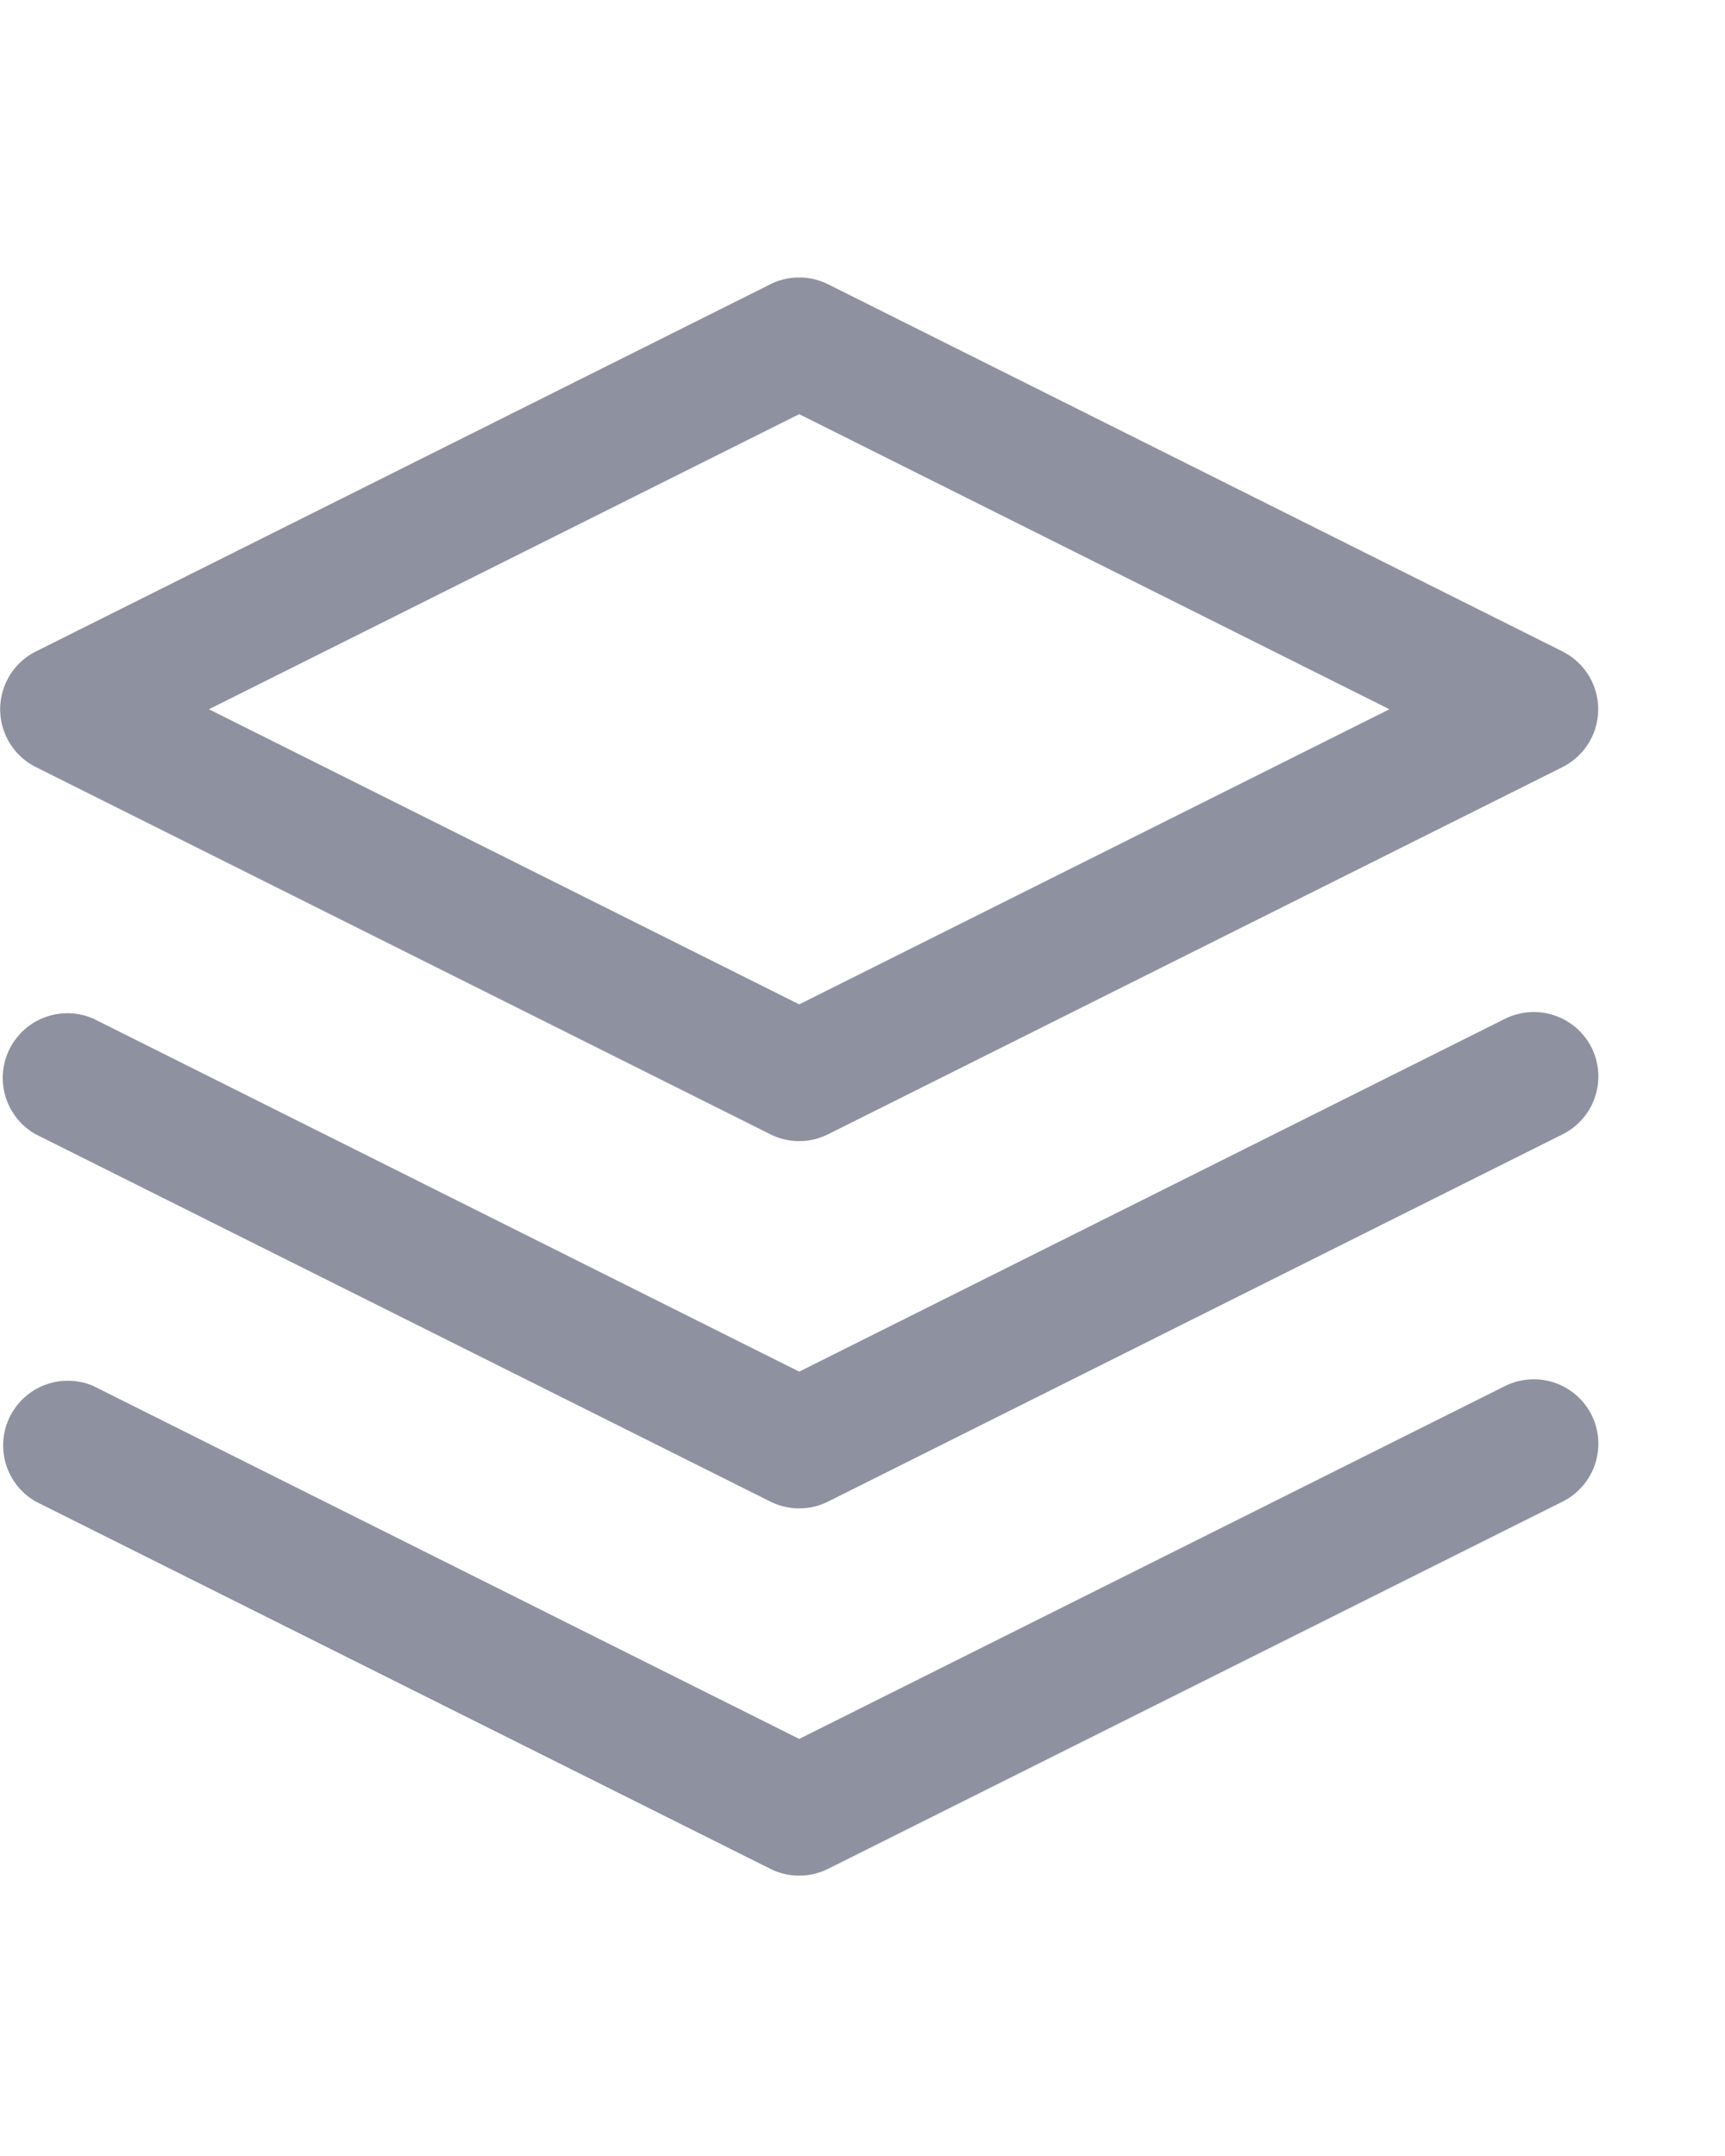
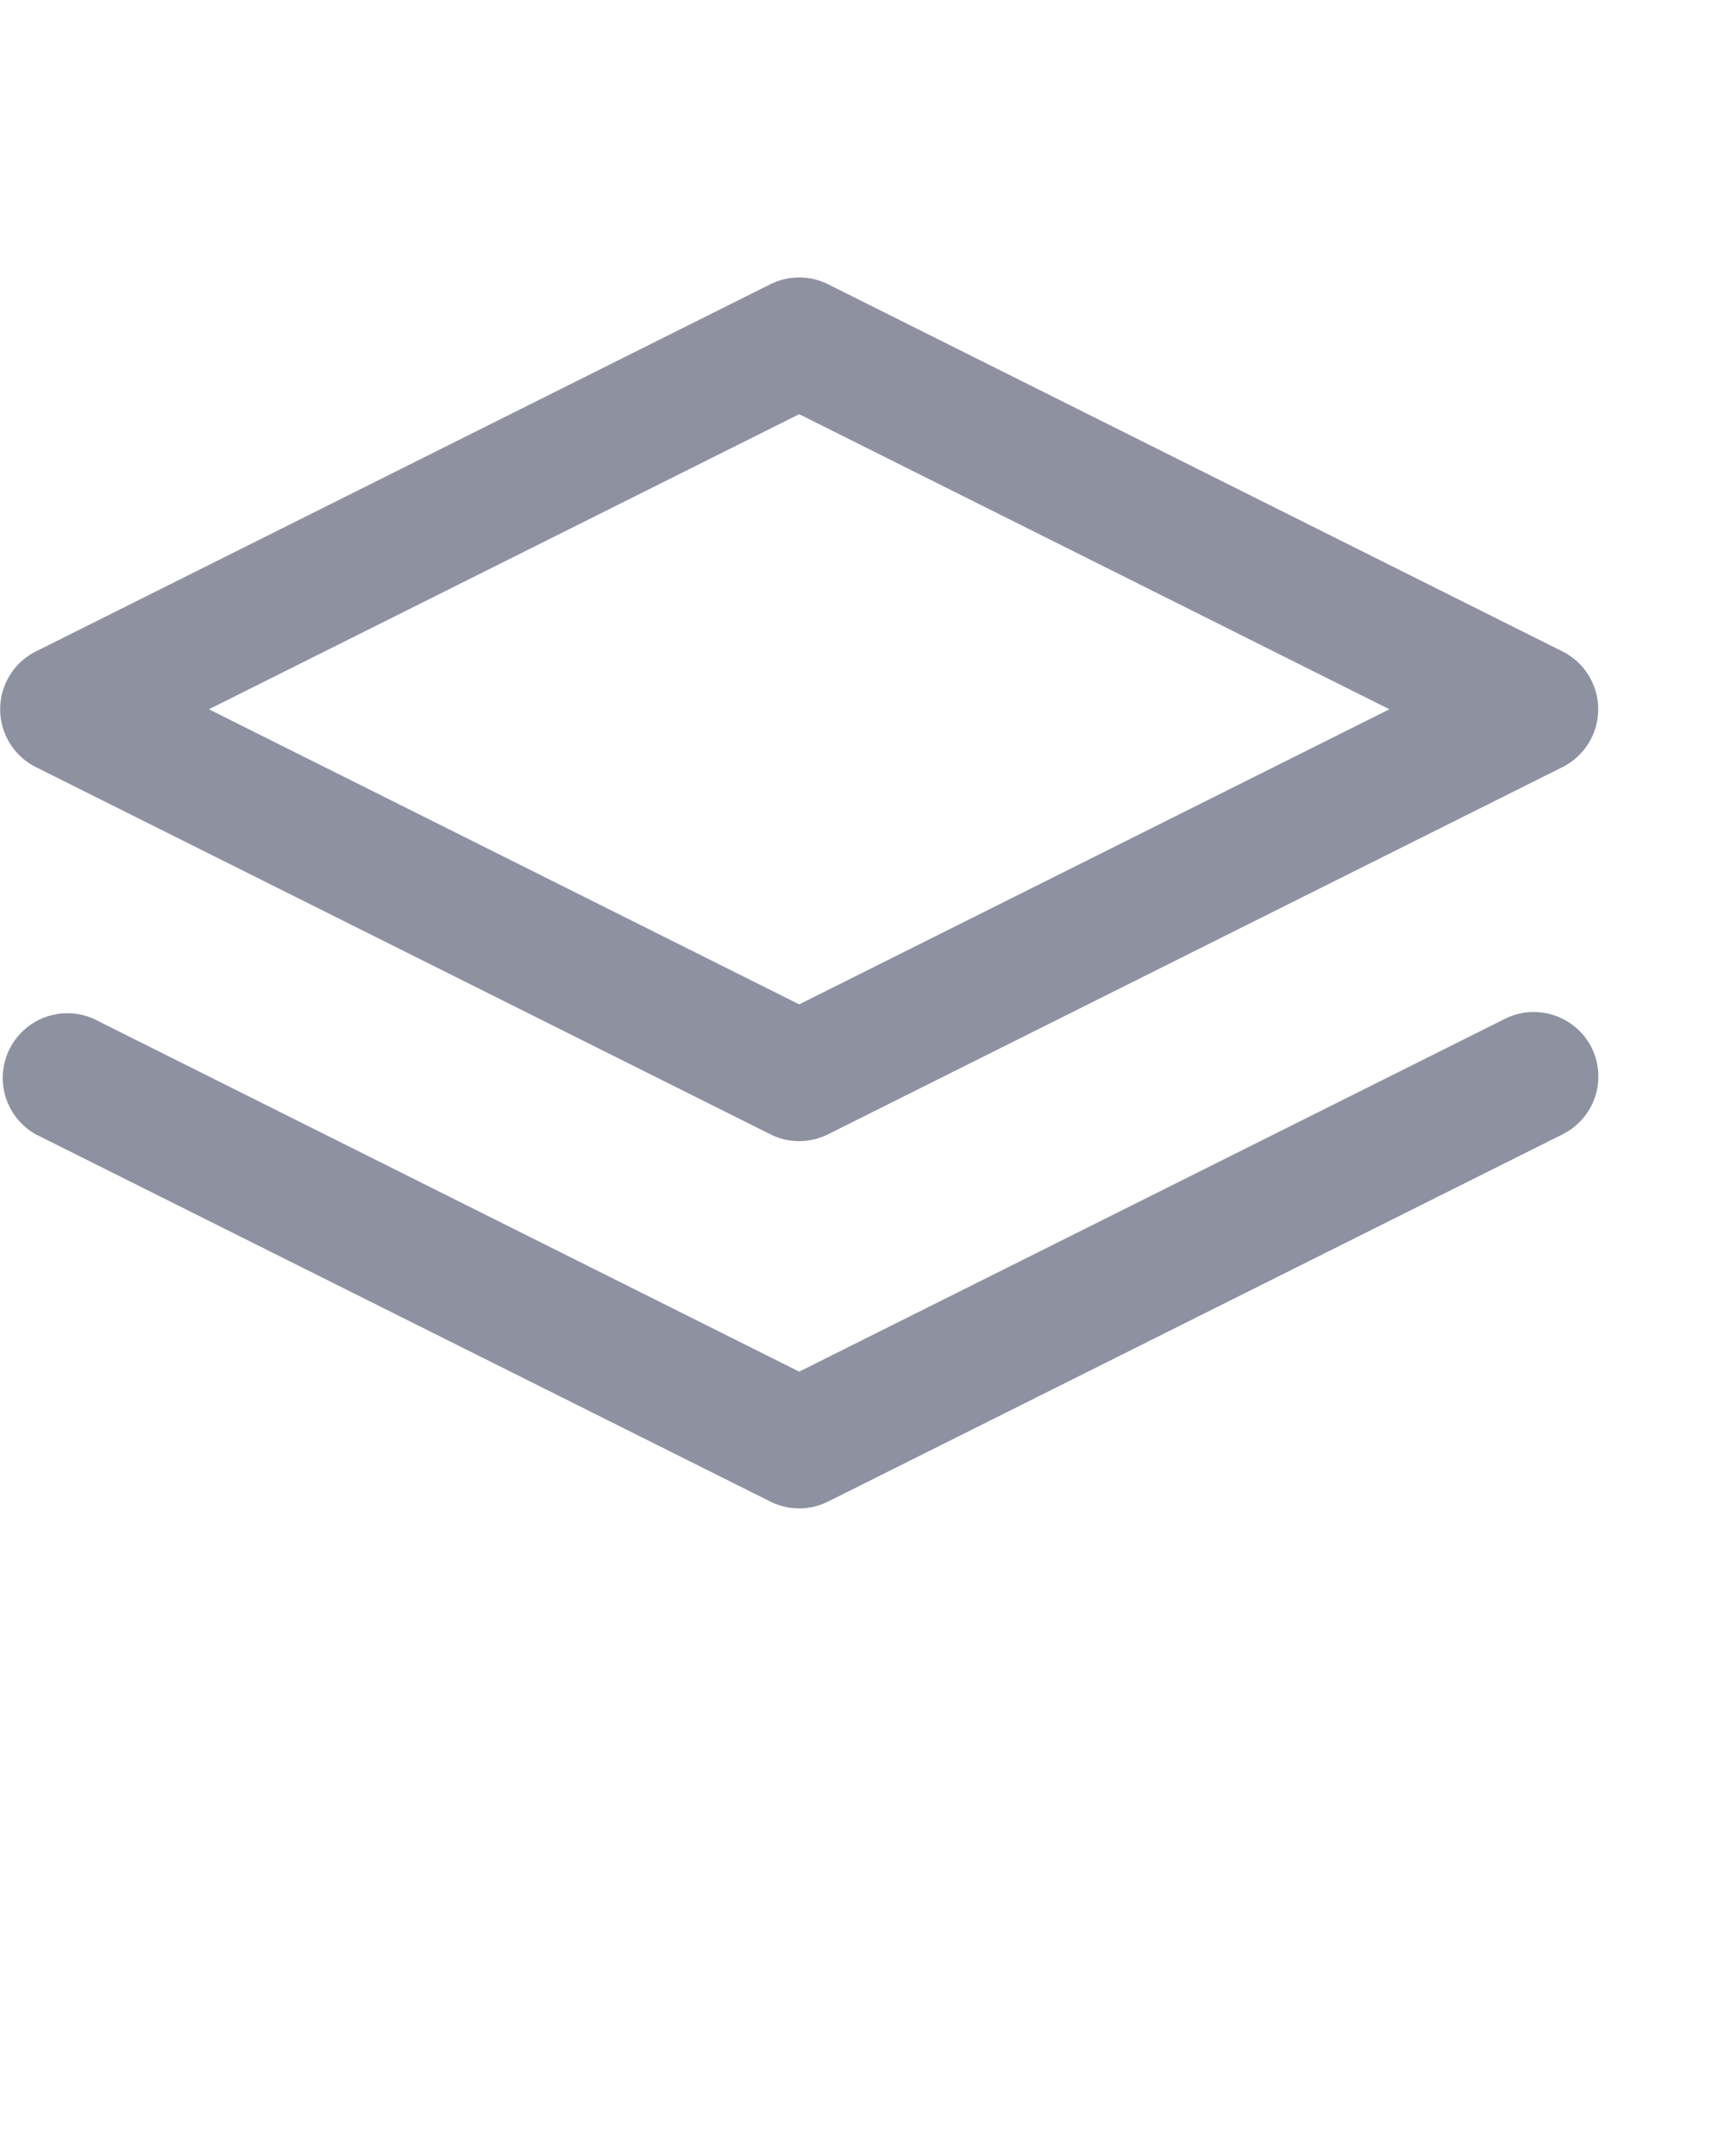
<svg xmlns="http://www.w3.org/2000/svg" id="Layer_1" data-name="Layer 1" viewBox="0 0 32 40">
  <defs>
    <style>.cls-1{fill:#8e91a0;}</style>
  </defs>
  <path class="cls-1" d="M28.989,12.088,15.361,5.274a1.2,1.2,0,0,0-1.071,0L.662,12.088a1.2,1.2,0,0,0,0,2.142L14.29,21.044a1.192,1.192,0,0,0,1.071,0L28.989,14.23a1.2,1.2,0,0,0,0-2.142ZM14.826,18.634,3.876,13.159l10.95-5.475,10.949,5.475Z" />
-   <path class="cls-1" d="M29.525,26.251a1.2,1.2,0,0,0-1.607-.535L14.826,32.262,1.734,25.715A1.2,1.2,0,0,0,.662,27.858L14.29,34.672a1.2,1.2,0,0,0,1.072,0l13.627-6.814A1.2,1.2,0,0,0,29.525,26.251Z" />
  <path class="cls-1" d="M29.525,19.437a1.2,1.2,0,0,0-1.607-.535L14.826,25.448,1.734,18.9A1.2,1.2,0,0,0,.662,21.044L14.29,27.858a1.195,1.195,0,0,0,1.072,0l13.627-6.814A1.2,1.2,0,0,0,29.525,19.437Z" />
</svg>